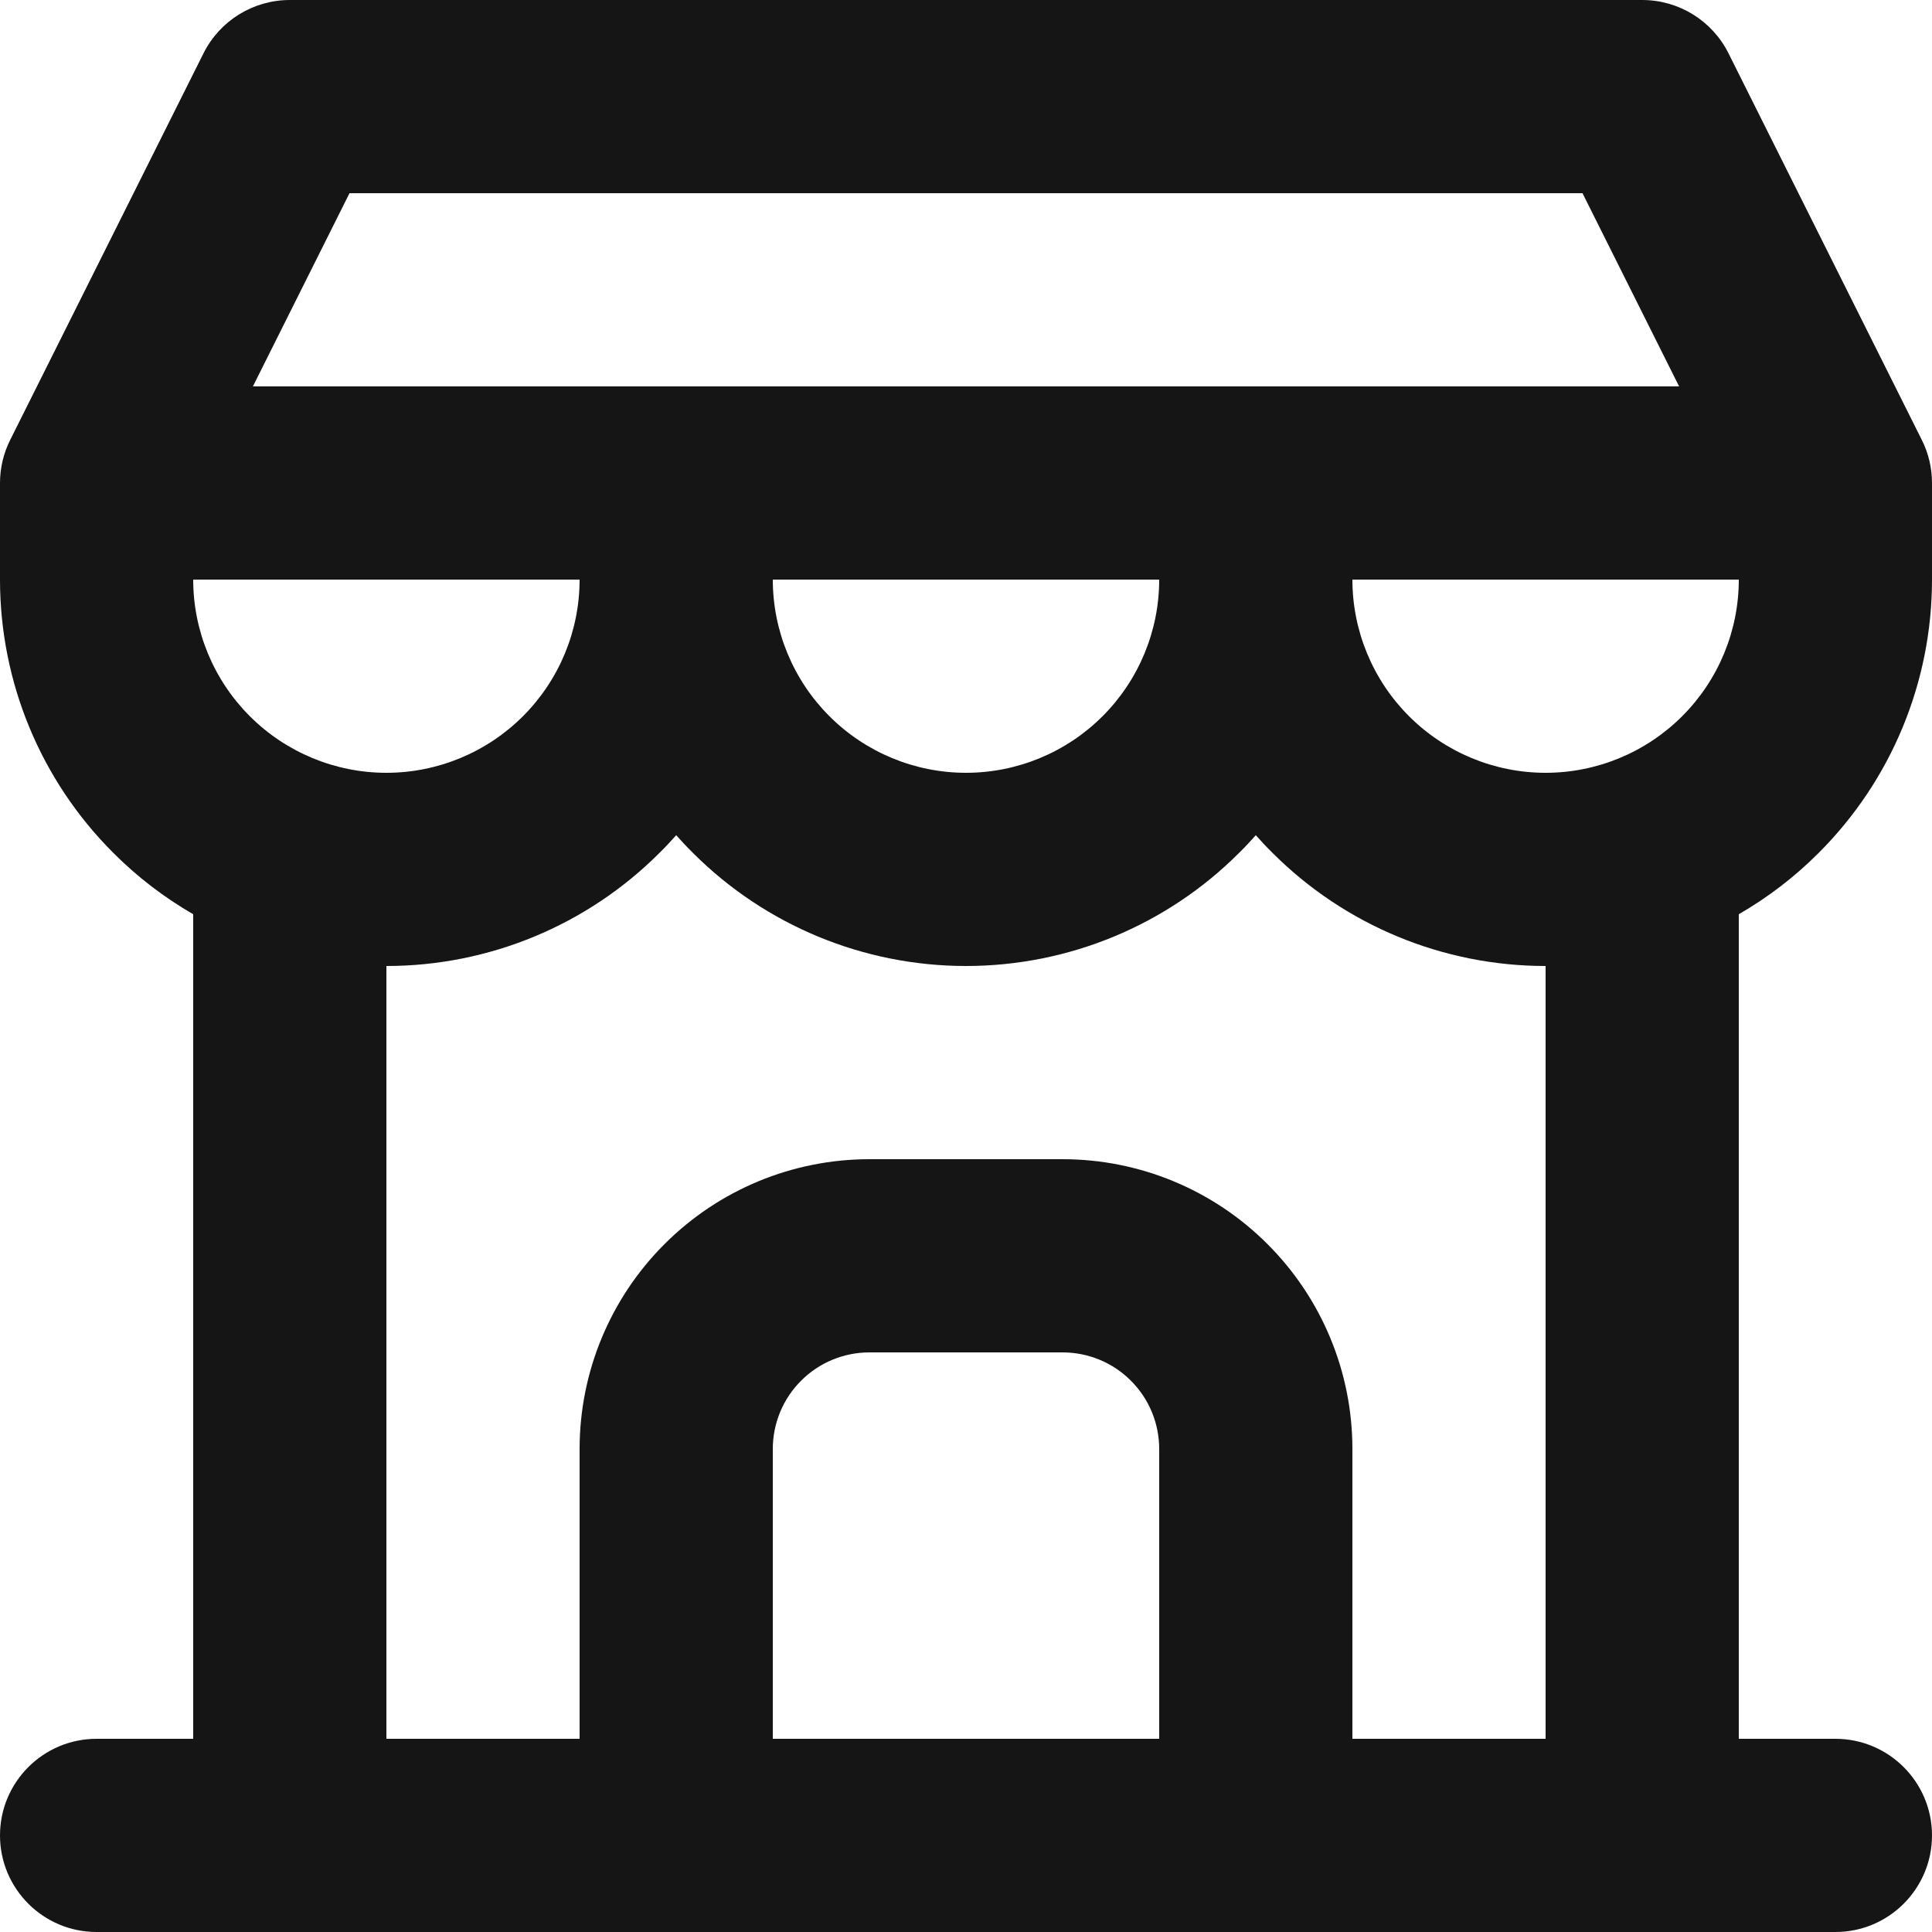
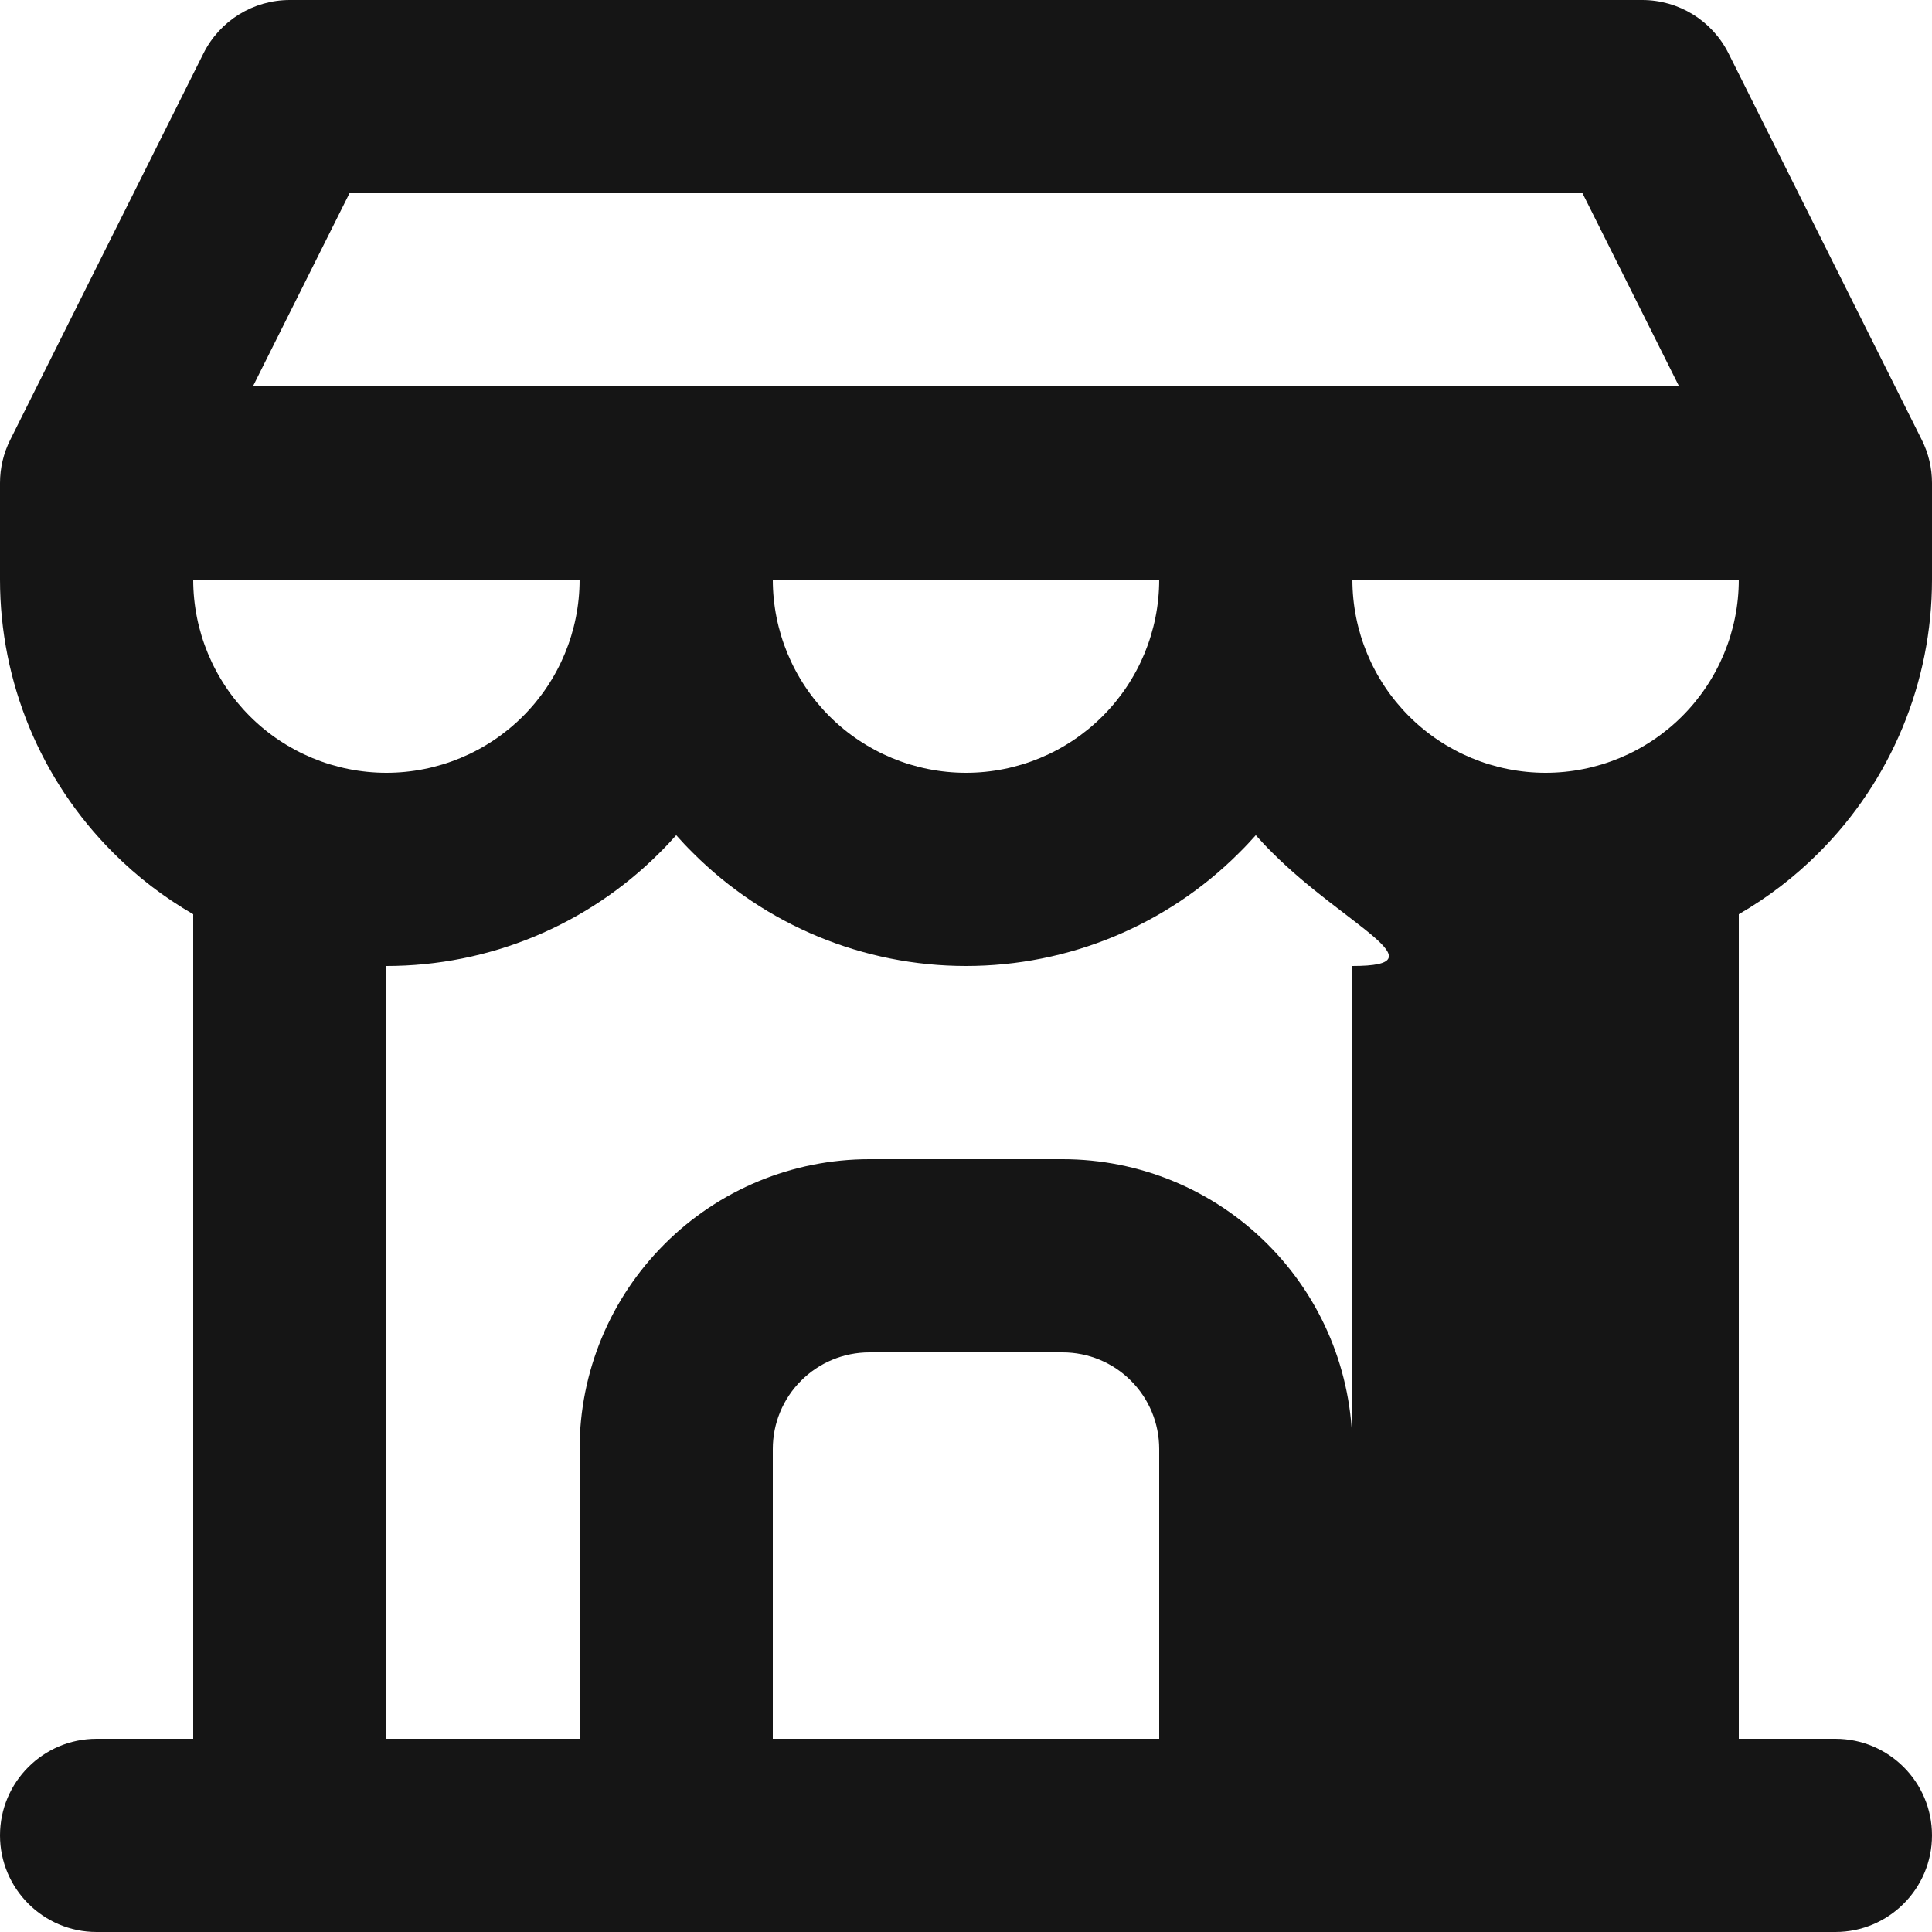
<svg xmlns="http://www.w3.org/2000/svg" width="20" height="20" viewBox="0 0 20 20" fill="none">
-   <path fill-rule="evenodd" clip-rule="evenodd" d="M2.106 0.553C2.275 0.214 2.621 0 3 0H17C17.379 0 17.725 0.214 17.894 0.553L19.894 4.553C19.964 4.692 20 4.845 20 5V6C20 7.061 19.579 8.078 18.828 8.828C18.579 9.078 18.3 9.291 18 9.464V18H19C19.552 18 20 18.448 20 19C20 19.552 19.552 20 19 20H1C0.448 20 0 19.552 0 19C0 18.448 0.448 18 1 18H2V9.464C1.7 9.291 1.421 9.078 1.172 8.828C0.421 8.078 0 7.061 0 6V5C0 4.845 0.036 4.692 0.106 4.553L2.106 0.553ZM4 10V18H6V15C6 14.204 6.316 13.441 6.879 12.879C7.441 12.316 8.204 12 9 12H11C11.796 12 12.559 12.316 13.121 12.879C13.684 13.441 14 14.204 14 15V18H16V10C14.939 10 13.922 9.579 13.172 8.828C13.112 8.769 13.055 8.708 13 8.646C12.945 8.708 12.888 8.769 12.828 8.828C12.078 9.579 11.061 10 10 10C8.939 10 7.922 9.579 7.172 8.828C7.112 8.769 7.055 8.708 7 8.646C6.945 8.708 6.888 8.769 6.828 8.828C6.078 9.579 5.061 10 4 10ZM8 6C8 6.53 8.211 7.039 8.586 7.414C8.961 7.789 9.47 8 10 8C10.53 8 11.039 7.789 11.414 7.414C11.789 7.039 12 6.53 12 6H8ZM2.618 4L3.618 2H16.382L17.382 4H2.618ZM14 6C14 6.53 14.211 7.039 14.586 7.414C14.961 7.789 15.47 8 16 8C16.53 8 17.039 7.789 17.414 7.414C17.789 7.039 18 6.53 18 6H14ZM2 6H6C6 6.53 5.789 7.039 5.414 7.414C5.039 7.789 4.53 8 4 8C3.47 8 2.961 7.789 2.586 7.414C2.211 7.039 2 6.53 2 6ZM12 18V15C12 14.735 11.895 14.48 11.707 14.293C11.52 14.105 11.265 14 11 14H9C8.735 14 8.48 14.105 8.293 14.293C8.105 14.48 8 14.735 8 15V18H12Z" fill="#151515" />
+   <path fill-rule="evenodd" clip-rule="evenodd" d="M2.106 0.553C2.275 0.214 2.621 0 3 0H17C17.379 0 17.725 0.214 17.894 0.553L19.894 4.553C19.964 4.692 20 4.845 20 5V6C20 7.061 19.579 8.078 18.828 8.828C18.579 9.078 18.3 9.291 18 9.464V18H19C19.552 18 20 18.448 20 19C20 19.552 19.552 20 19 20H1C0.448 20 0 19.552 0 19C0 18.448 0.448 18 1 18H2V9.464C1.7 9.291 1.421 9.078 1.172 8.828C0.421 8.078 0 7.061 0 6V5C0 4.845 0.036 4.692 0.106 4.553L2.106 0.553ZM4 10V18H6V15C6 14.204 6.316 13.441 6.879 12.879C7.441 12.316 8.204 12 9 12H11C11.796 12 12.559 12.316 13.121 12.879C13.684 13.441 14 14.204 14 15V18V10C14.939 10 13.922 9.579 13.172 8.828C13.112 8.769 13.055 8.708 13 8.646C12.945 8.708 12.888 8.769 12.828 8.828C12.078 9.579 11.061 10 10 10C8.939 10 7.922 9.579 7.172 8.828C7.112 8.769 7.055 8.708 7 8.646C6.945 8.708 6.888 8.769 6.828 8.828C6.078 9.579 5.061 10 4 10ZM8 6C8 6.53 8.211 7.039 8.586 7.414C8.961 7.789 9.47 8 10 8C10.53 8 11.039 7.789 11.414 7.414C11.789 7.039 12 6.53 12 6H8ZM2.618 4L3.618 2H16.382L17.382 4H2.618ZM14 6C14 6.53 14.211 7.039 14.586 7.414C14.961 7.789 15.47 8 16 8C16.53 8 17.039 7.789 17.414 7.414C17.789 7.039 18 6.53 18 6H14ZM2 6H6C6 6.53 5.789 7.039 5.414 7.414C5.039 7.789 4.53 8 4 8C3.47 8 2.961 7.789 2.586 7.414C2.211 7.039 2 6.53 2 6ZM12 18V15C12 14.735 11.895 14.48 11.707 14.293C11.52 14.105 11.265 14 11 14H9C8.735 14 8.48 14.105 8.293 14.293C8.105 14.48 8 14.735 8 15V18H12Z" fill="#151515" />
</svg>